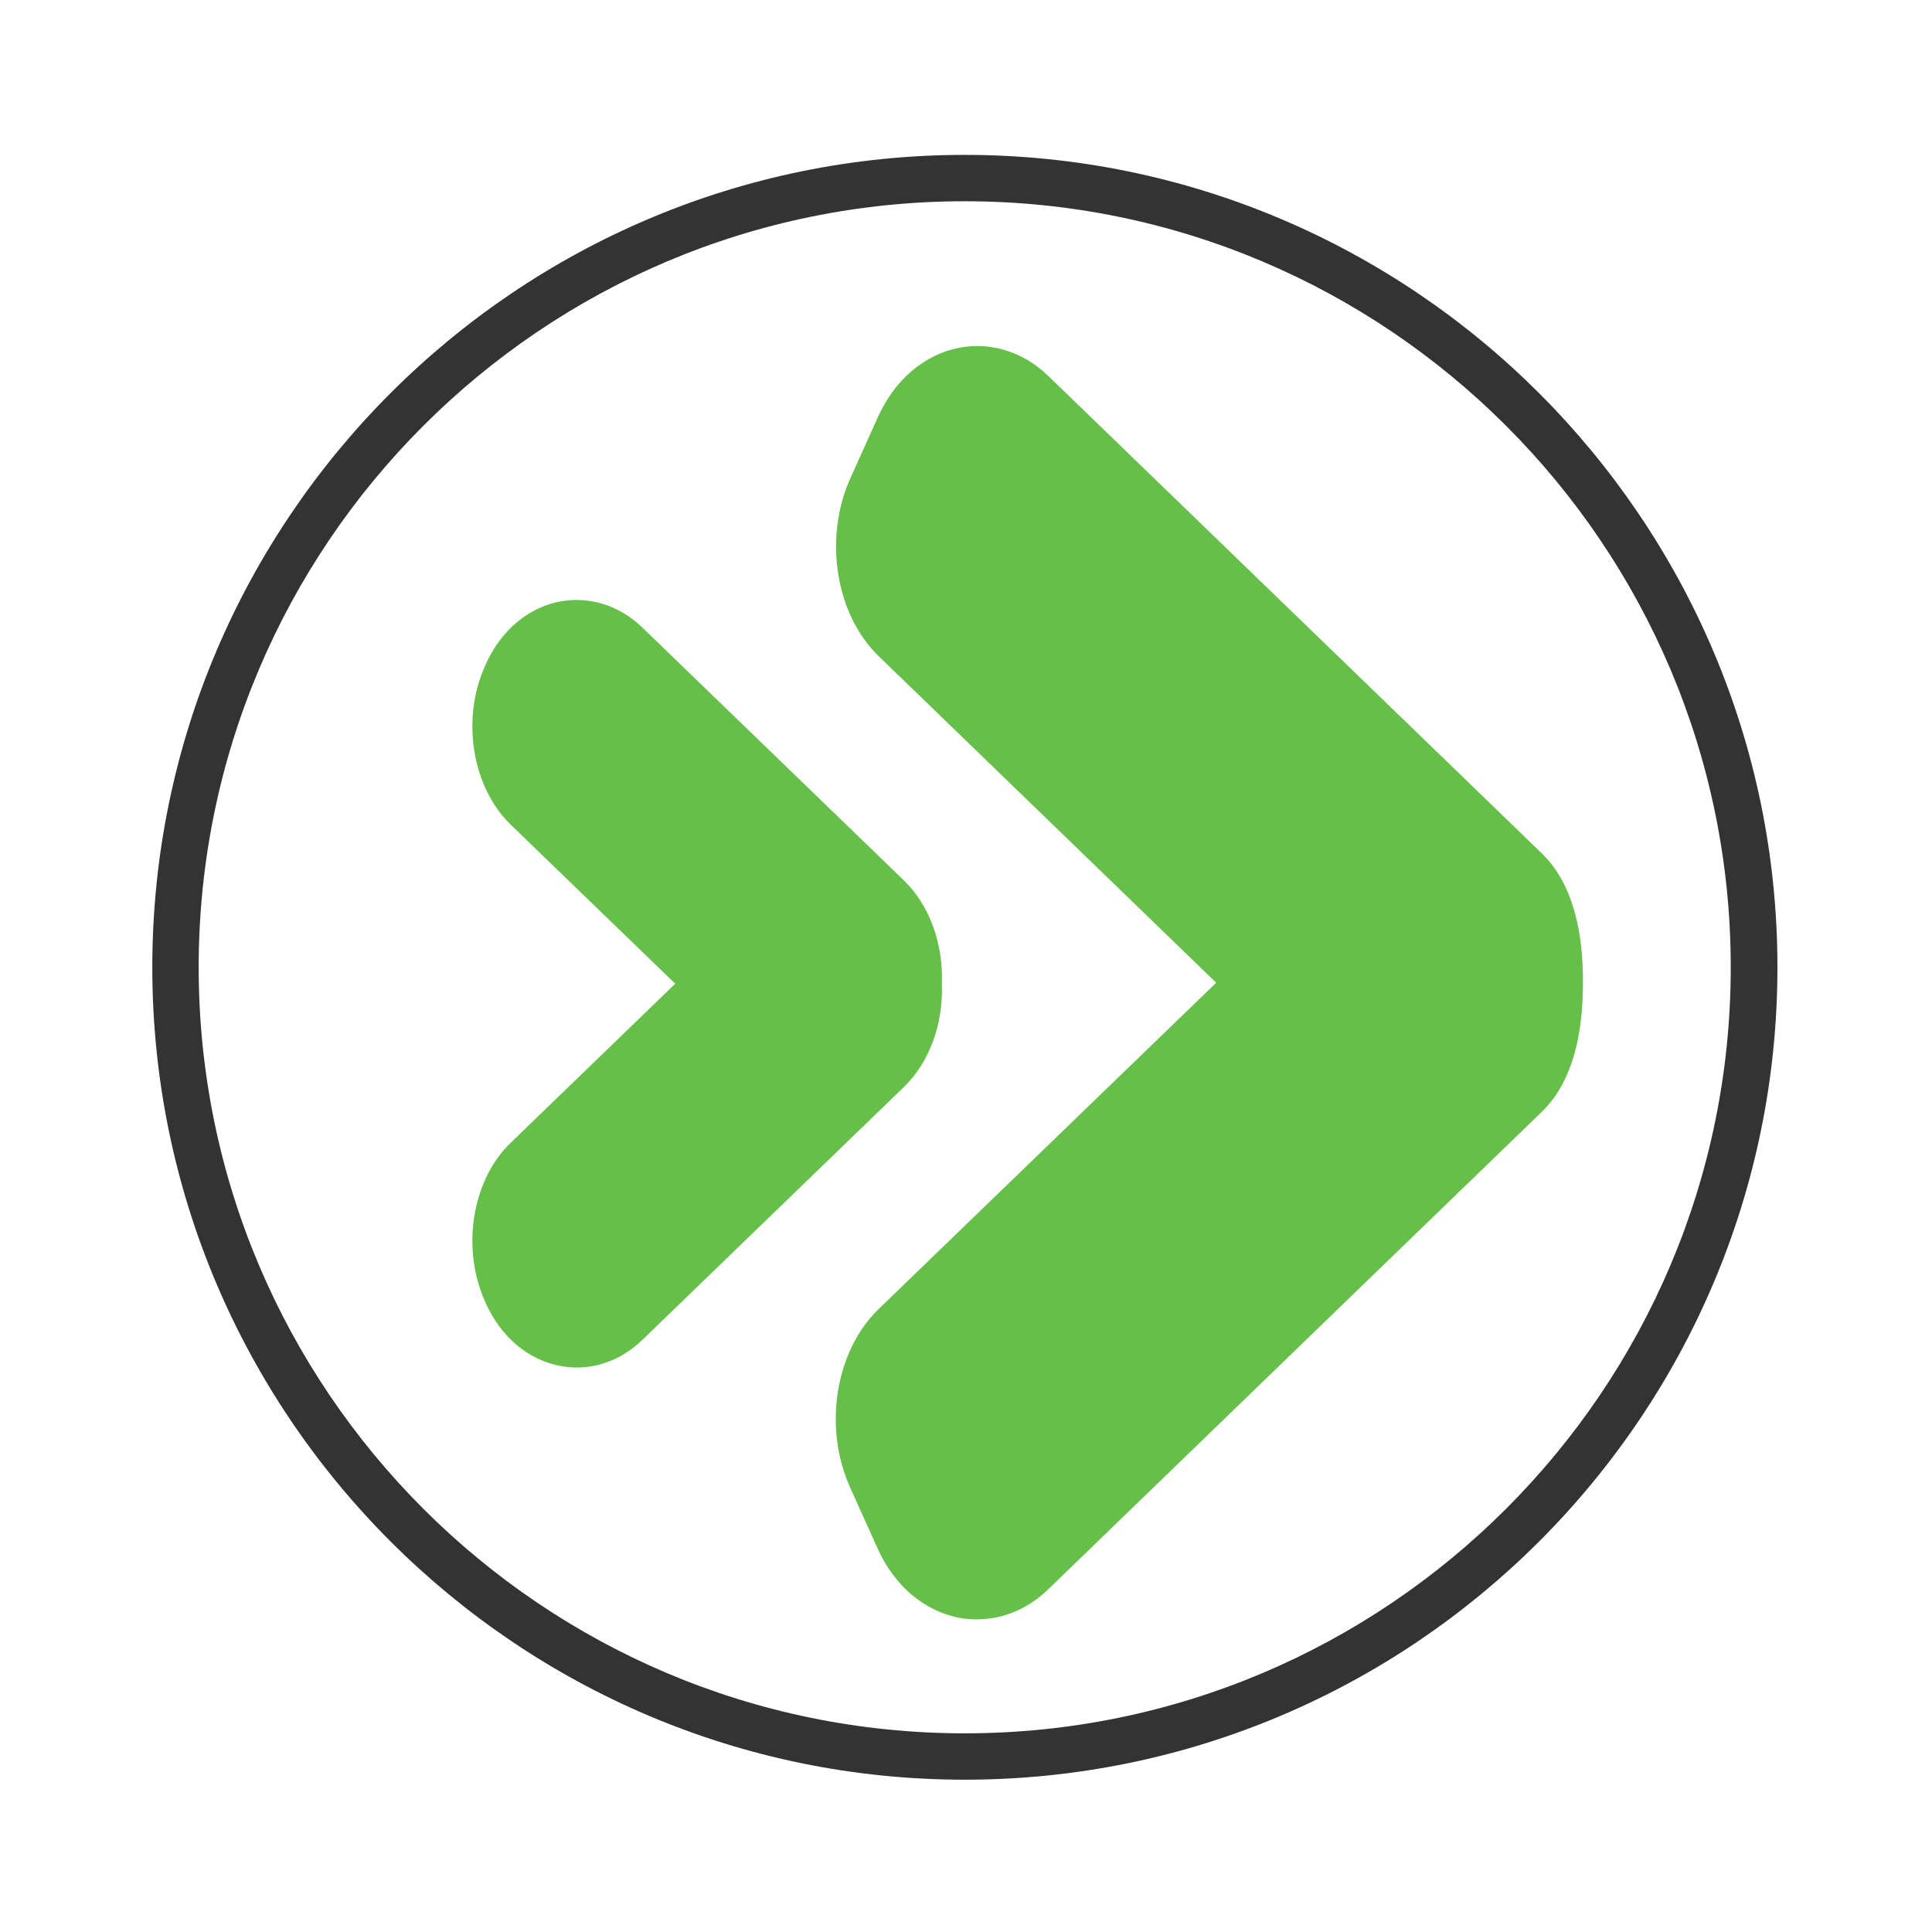
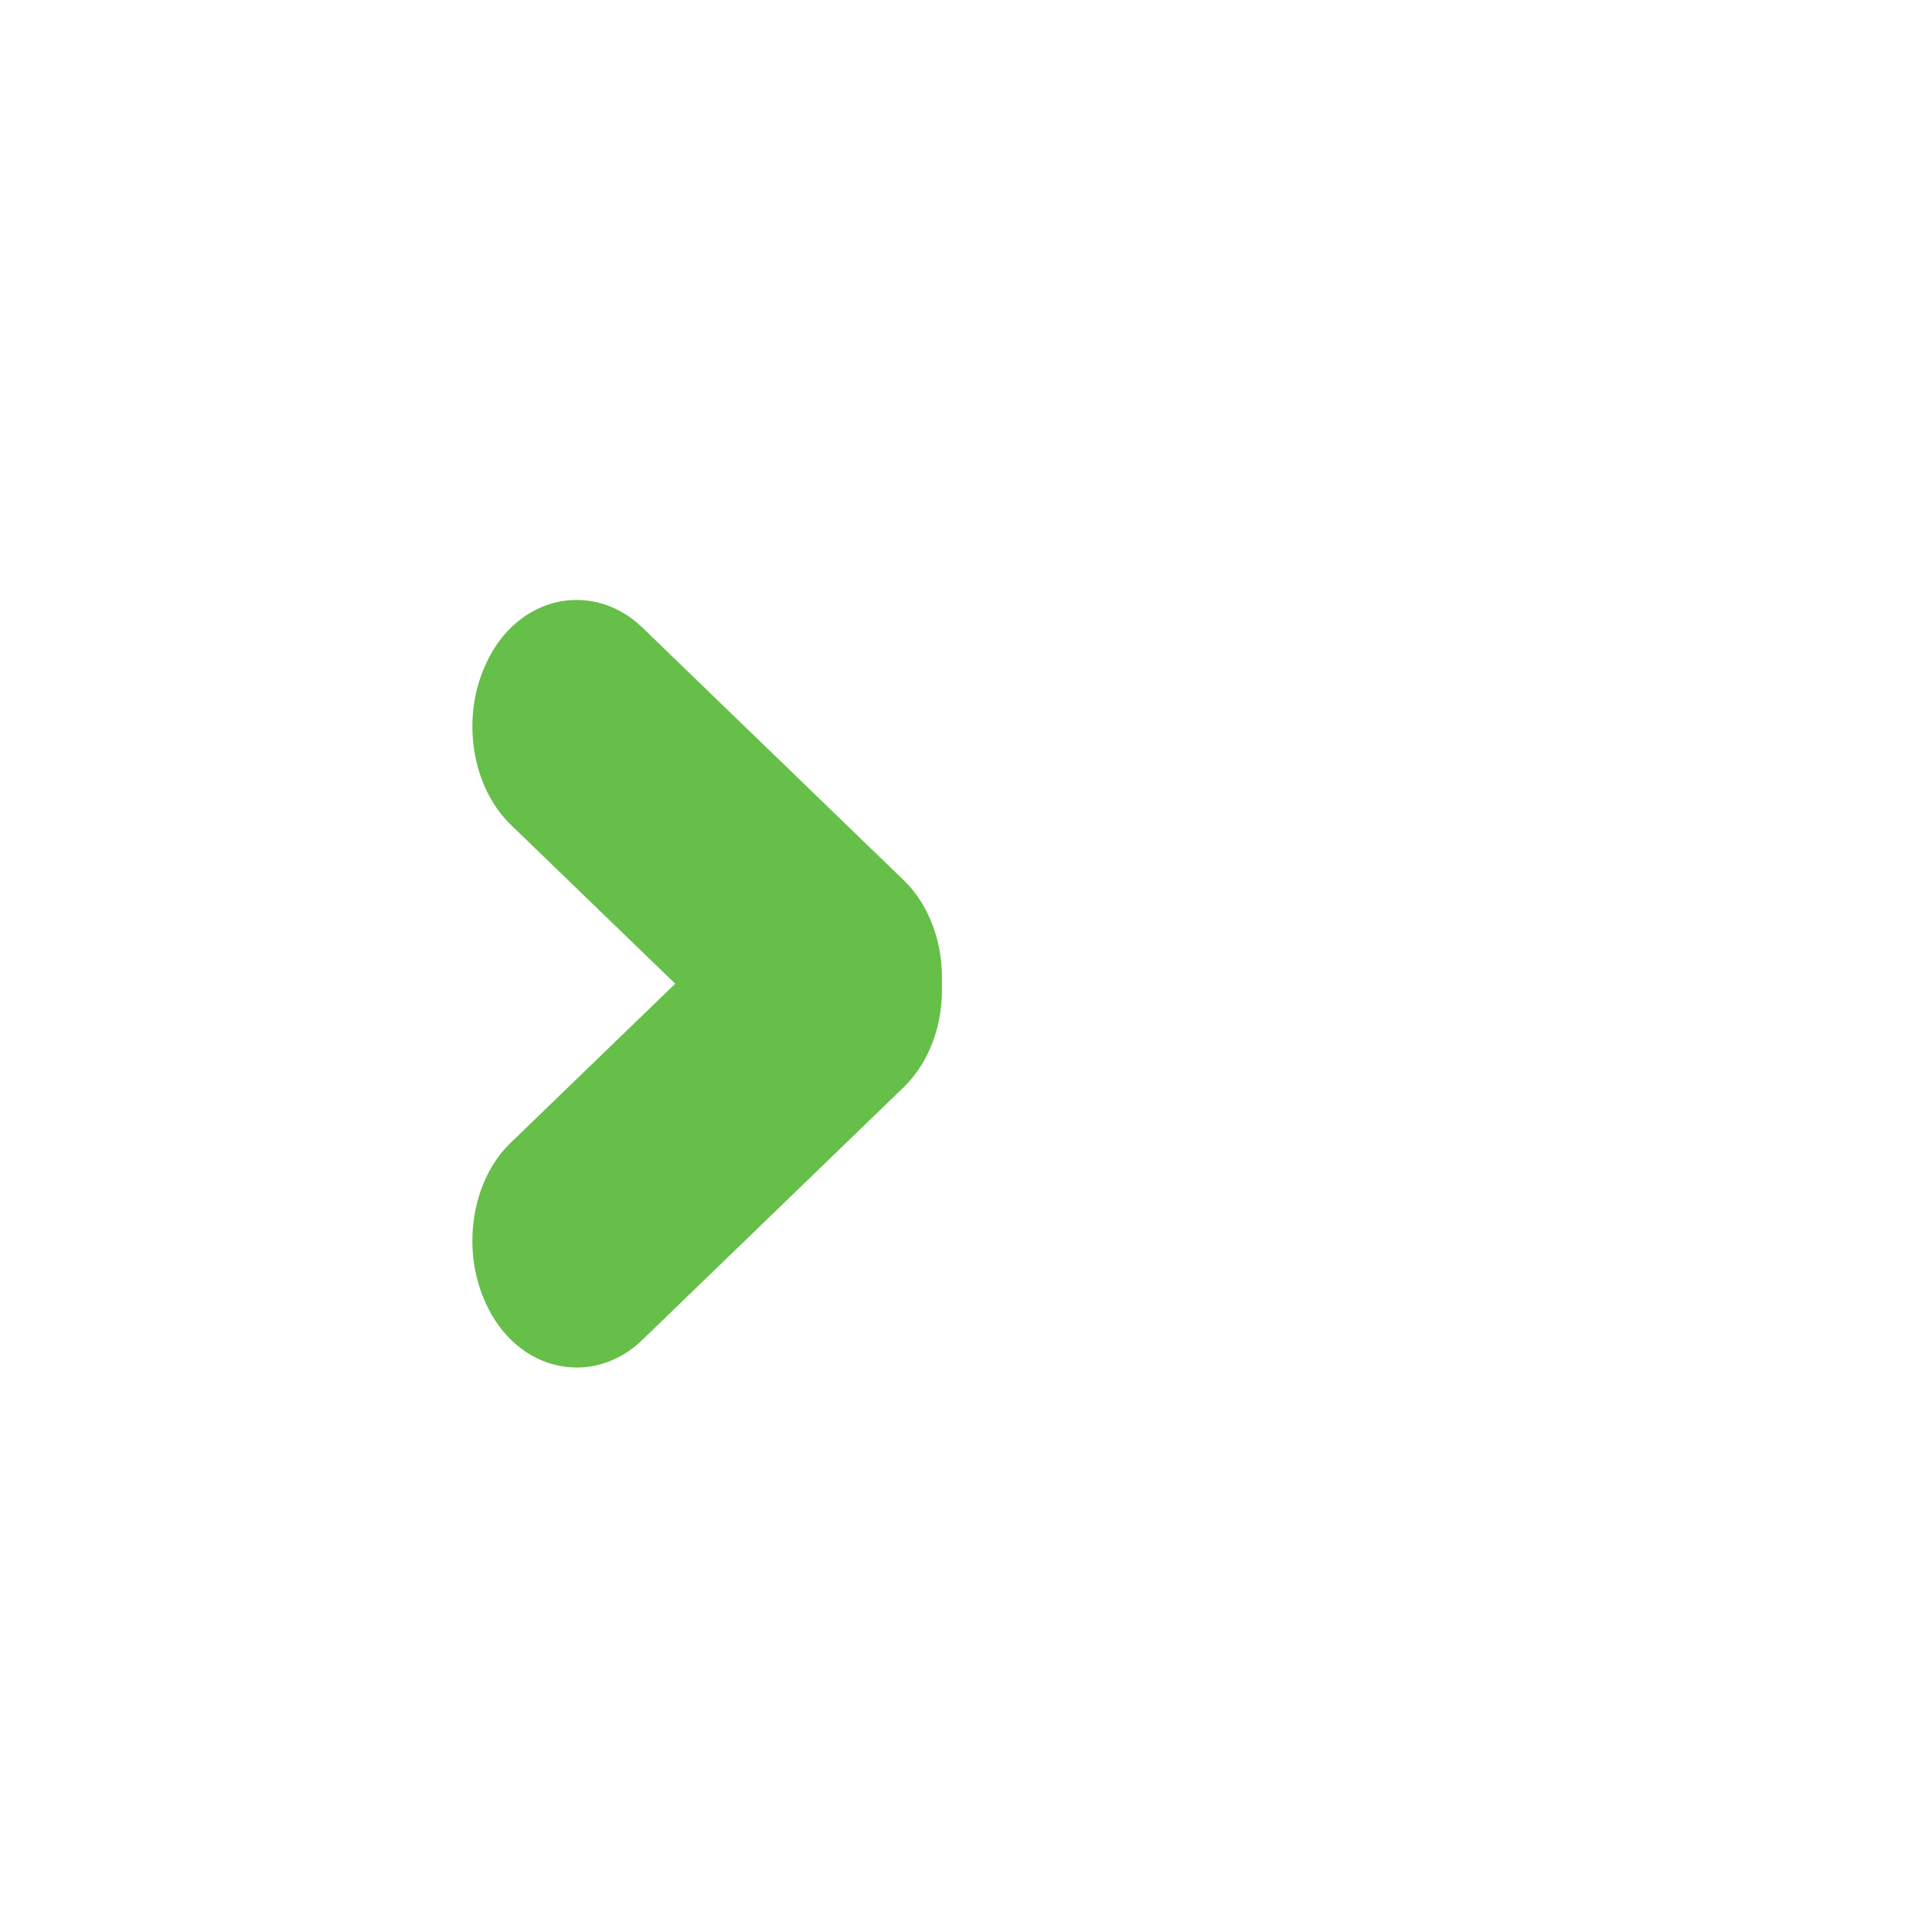
<svg xmlns="http://www.w3.org/2000/svg" version="1.2" viewBox="0 0 600 600" xml:space="preserve" baseProfile="tiny-ps">
  <title>bimi-svg-tiny-12-ps</title>
-   <path class="st0" d="M299.6,62.5c-131.2,0-237.9,106.7-237.9,237.9s106.7,237.9,237.9,237.9s237.9-106.7,237.9-237.9&#13;&#10;&#09;S430.8,62.5,299.6,62.5 M299.6,552.7c-139.1,0-252.3-113.2-252.3-252.3S160.5,48.1,299.6,48.1S552,161.3,552,300.4&#13;&#10;&#09;S438.8,552.7,299.6,552.7" fill="#333333" />
-   <path class="st1" d="M478.9,265.1L325.5,116.7c-7.7-7.4-17.7-10.6-27.6-8.7c-10.8,2.1-20,9.9-25.2,21.4l-8.6,19.1&#13;&#10;&#09;c-8.4,18.6-4.6,42.4,8.8,55.3l104.8,101.4L272.8,406.6c-13.4,13-17.2,36.7-8.8,55.3l8.6,19.1c5.2,11.5,14.4,19.3,25.2,21.4&#13;&#10;&#09;c1.9,0.4,3.8,0.5,5.6,0.5c8,0,15.8-3.2,22-9.2l153.4-148.4c9.6-9.3,12.8-24,12.8-40.1C491.7,289.8,488.6,274.5,478.9,265.1" fill="#65BF48" />
  <path class="st1" d="M292.5,305.5c0.5-12.5-3.9-24.4-11.7-32l-81.4-78.7c-7.1-6.8-16.3-9.7-25.5-8c-9.9,1.9-18.3,9-23,19.4l-0.3,0.7&#13;&#10;&#09;c-7.4,16.4-4,37.5,7.9,49.1l51.2,49.5L158.5,355c-11.9,11.5-15.3,32.6-7.9,49.1l0.3,0.7c4.7,10.4,13.1,17.5,23,19.4&#13;&#10;&#09;c1.7,0.3,3.5,0.5,5.2,0.5c7.4,0,14.6-3,20.3-8.5l81.4-78.7C288.6,329.9,293,318,292.5,305.5" fill="#65BF48" />
</svg>